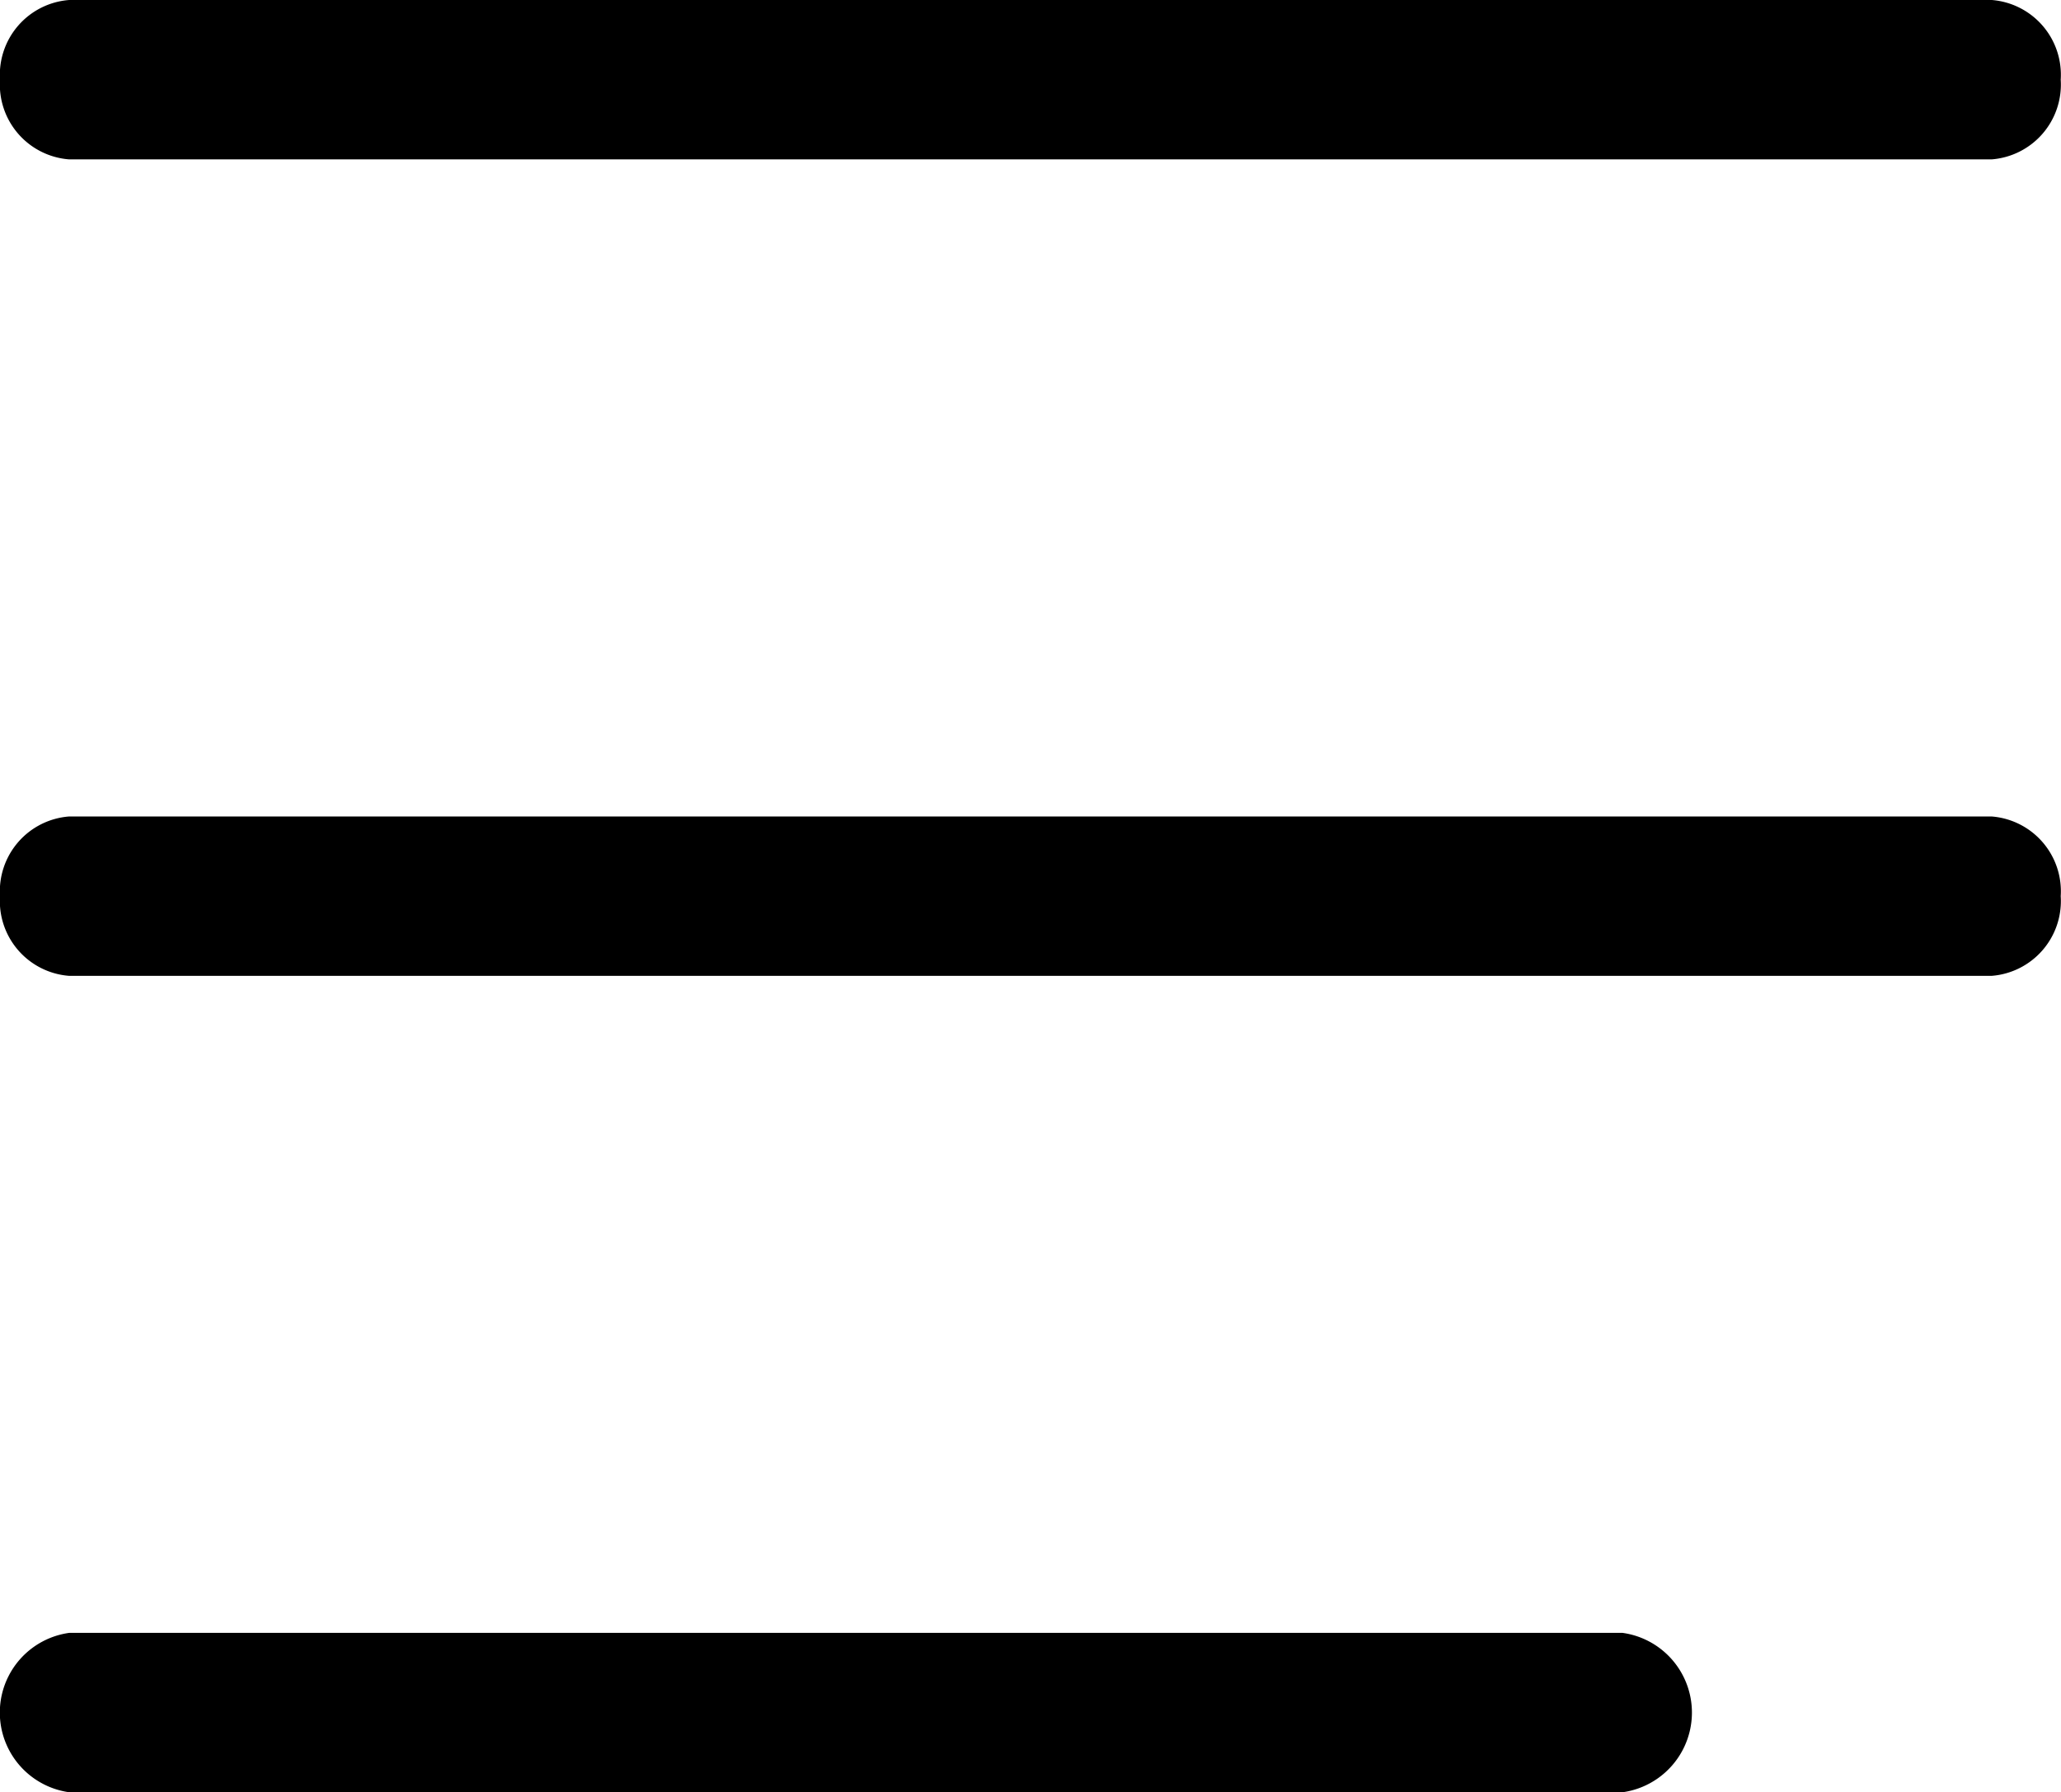
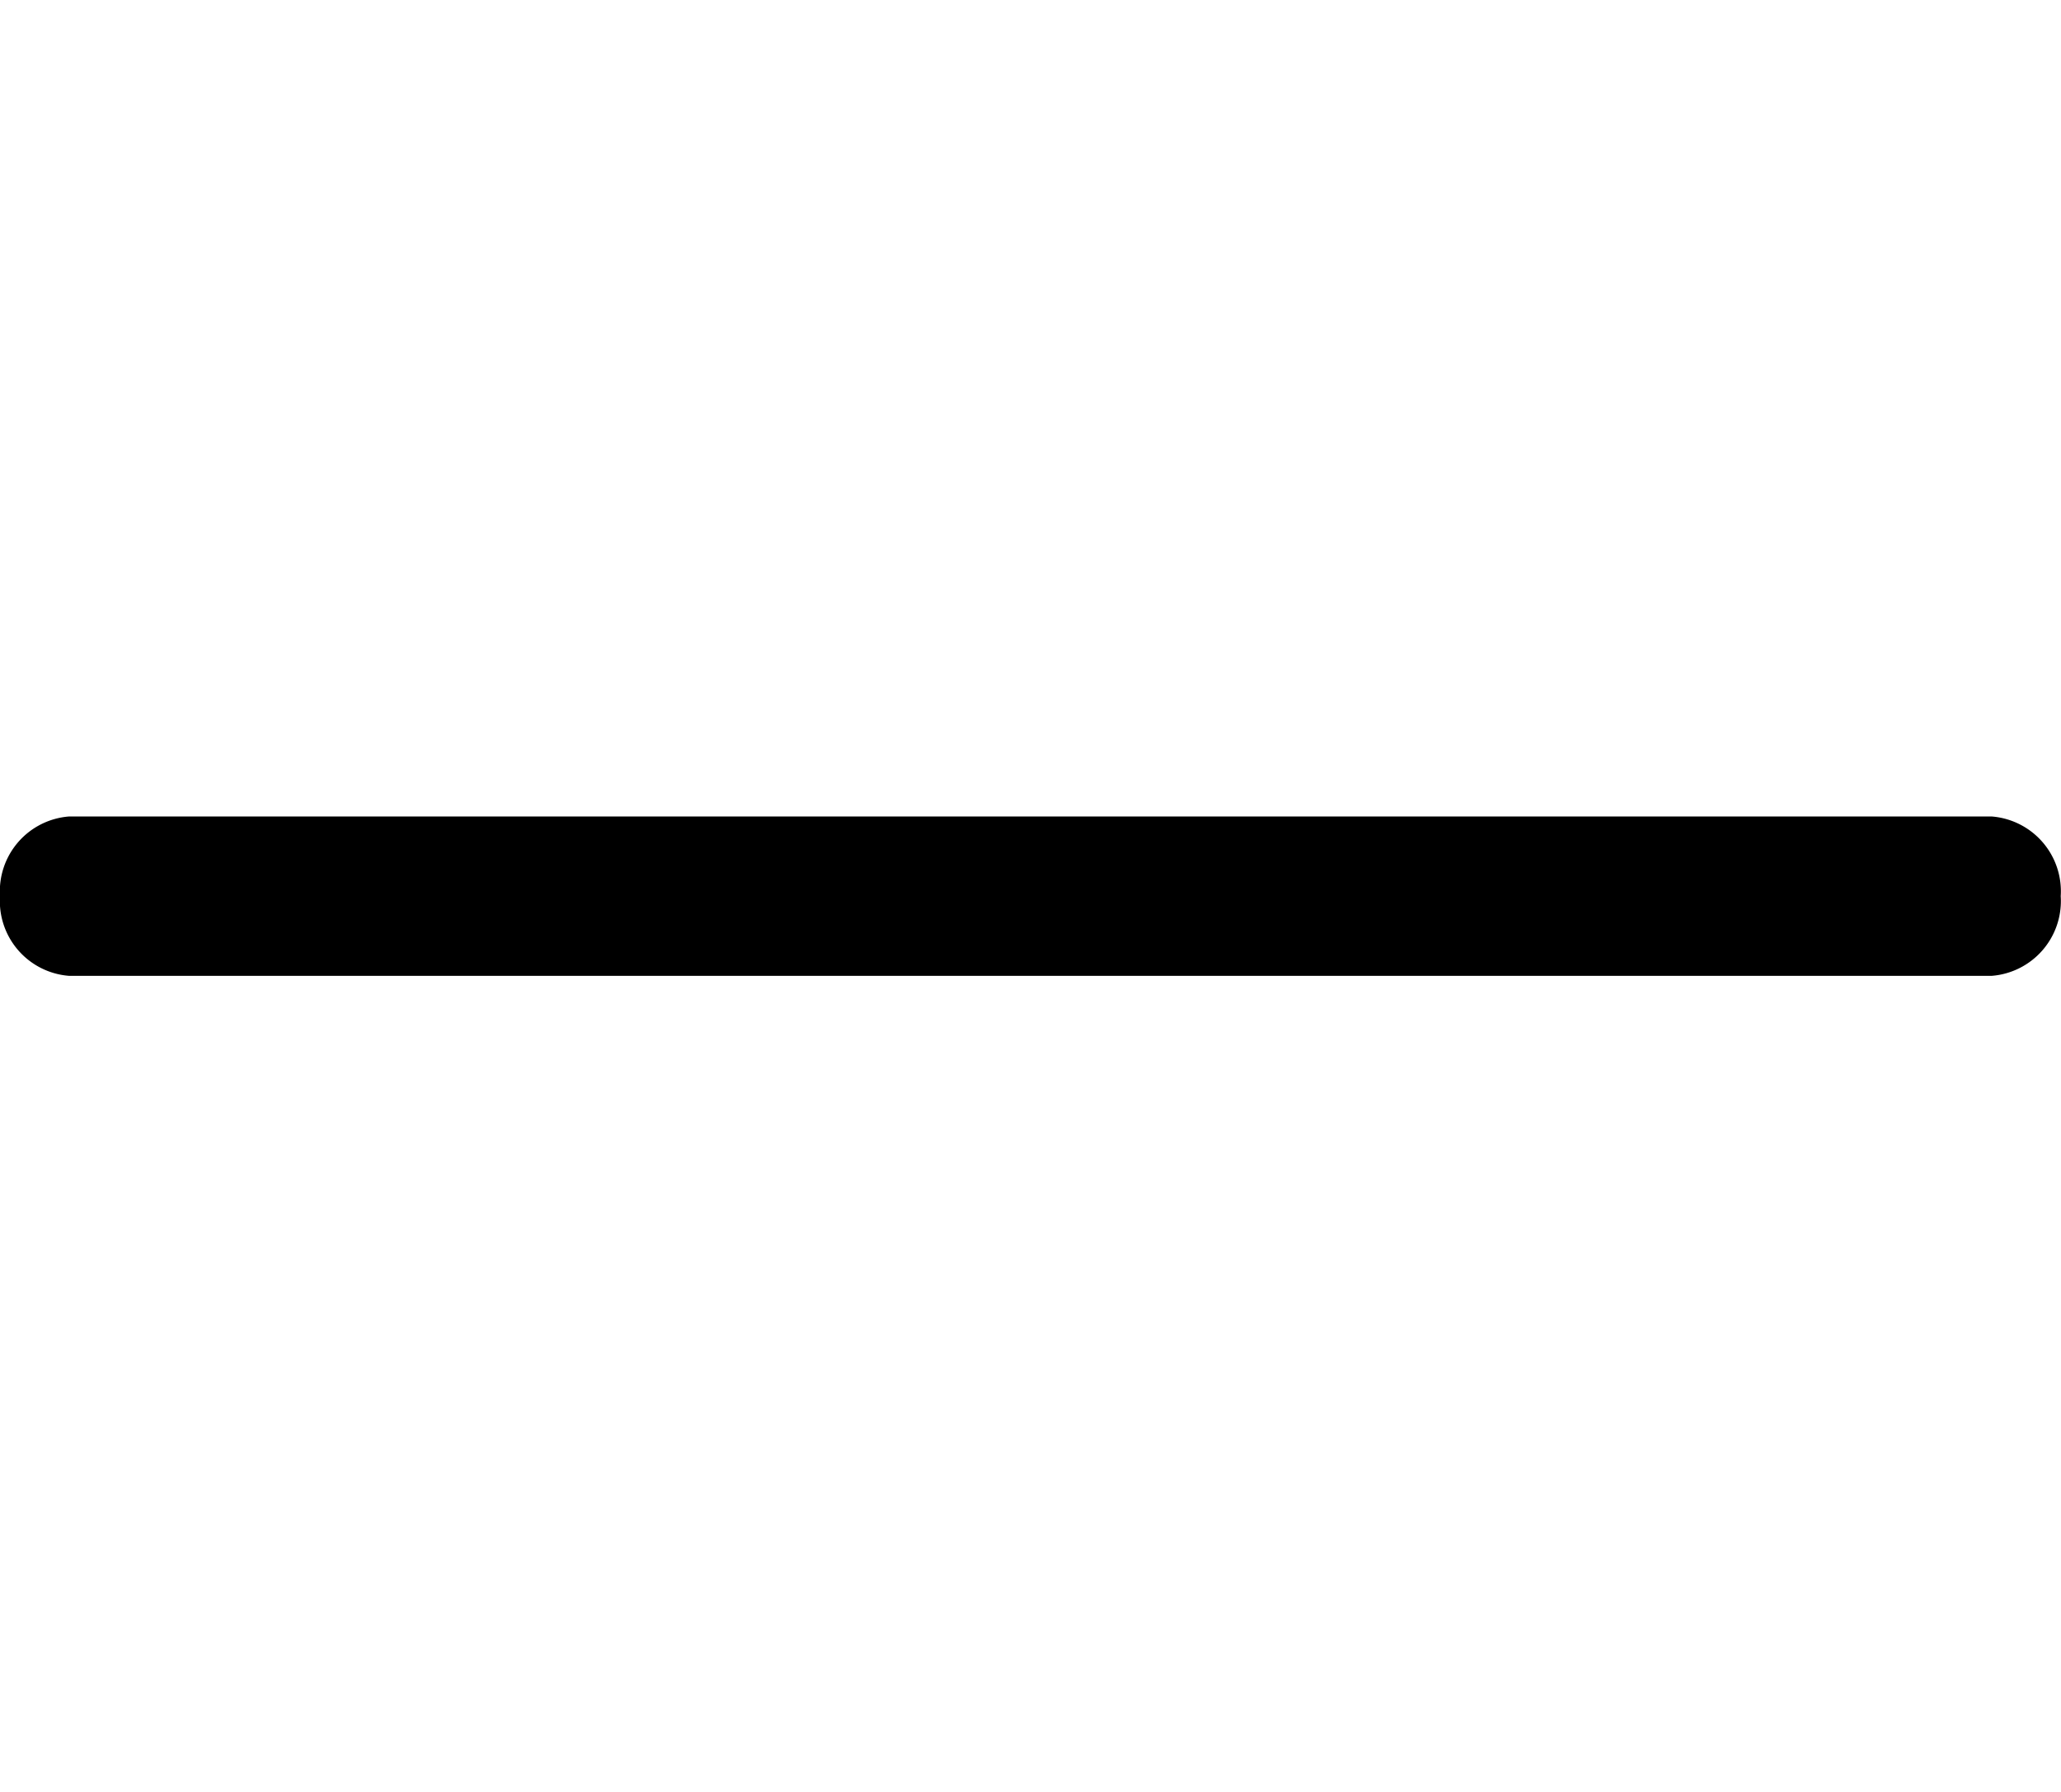
<svg xmlns="http://www.w3.org/2000/svg" width="29.376" height="25.548" viewBox="0 0 29.376 25.548">
  <g id="Group_5290" data-name="Group 5290" transform="translate(0 -2)">
    <g id="Group_5402" data-name="Group 5402" transform="translate(0 0)">
-       <path id="Path_2598" data-name="Path 2598" d="M.986,2.272h27.4a1.069,1.069,0,0,0,.986-1.136A1.069,1.069,0,0,0,28.39,0H.986A1.069,1.069,0,0,0,0,1.136,1.069,1.069,0,0,0,.986,2.272" transform="translate(0 2)" fill="#000" />
      <path id="Path_2599" data-name="Path 2599" d="M28.39,9.006H.986A1.069,1.069,0,0,0,0,10.142a1.069,1.069,0,0,0,.986,1.136h27.4a1.069,1.069,0,0,0,.986-1.136,1.069,1.069,0,0,0-.986-1.136" transform="translate(0 4.633)" fill="#000" />
-       <path id="Path_2600" data-name="Path 2600" d="M23.127,18.012H.986a1.147,1.147,0,0,0,0,2.272H23.127a1.147,1.147,0,0,0,0-2.272" transform="translate(0 7.265)" fill="#000" />
    </g>
  </g>
</svg>